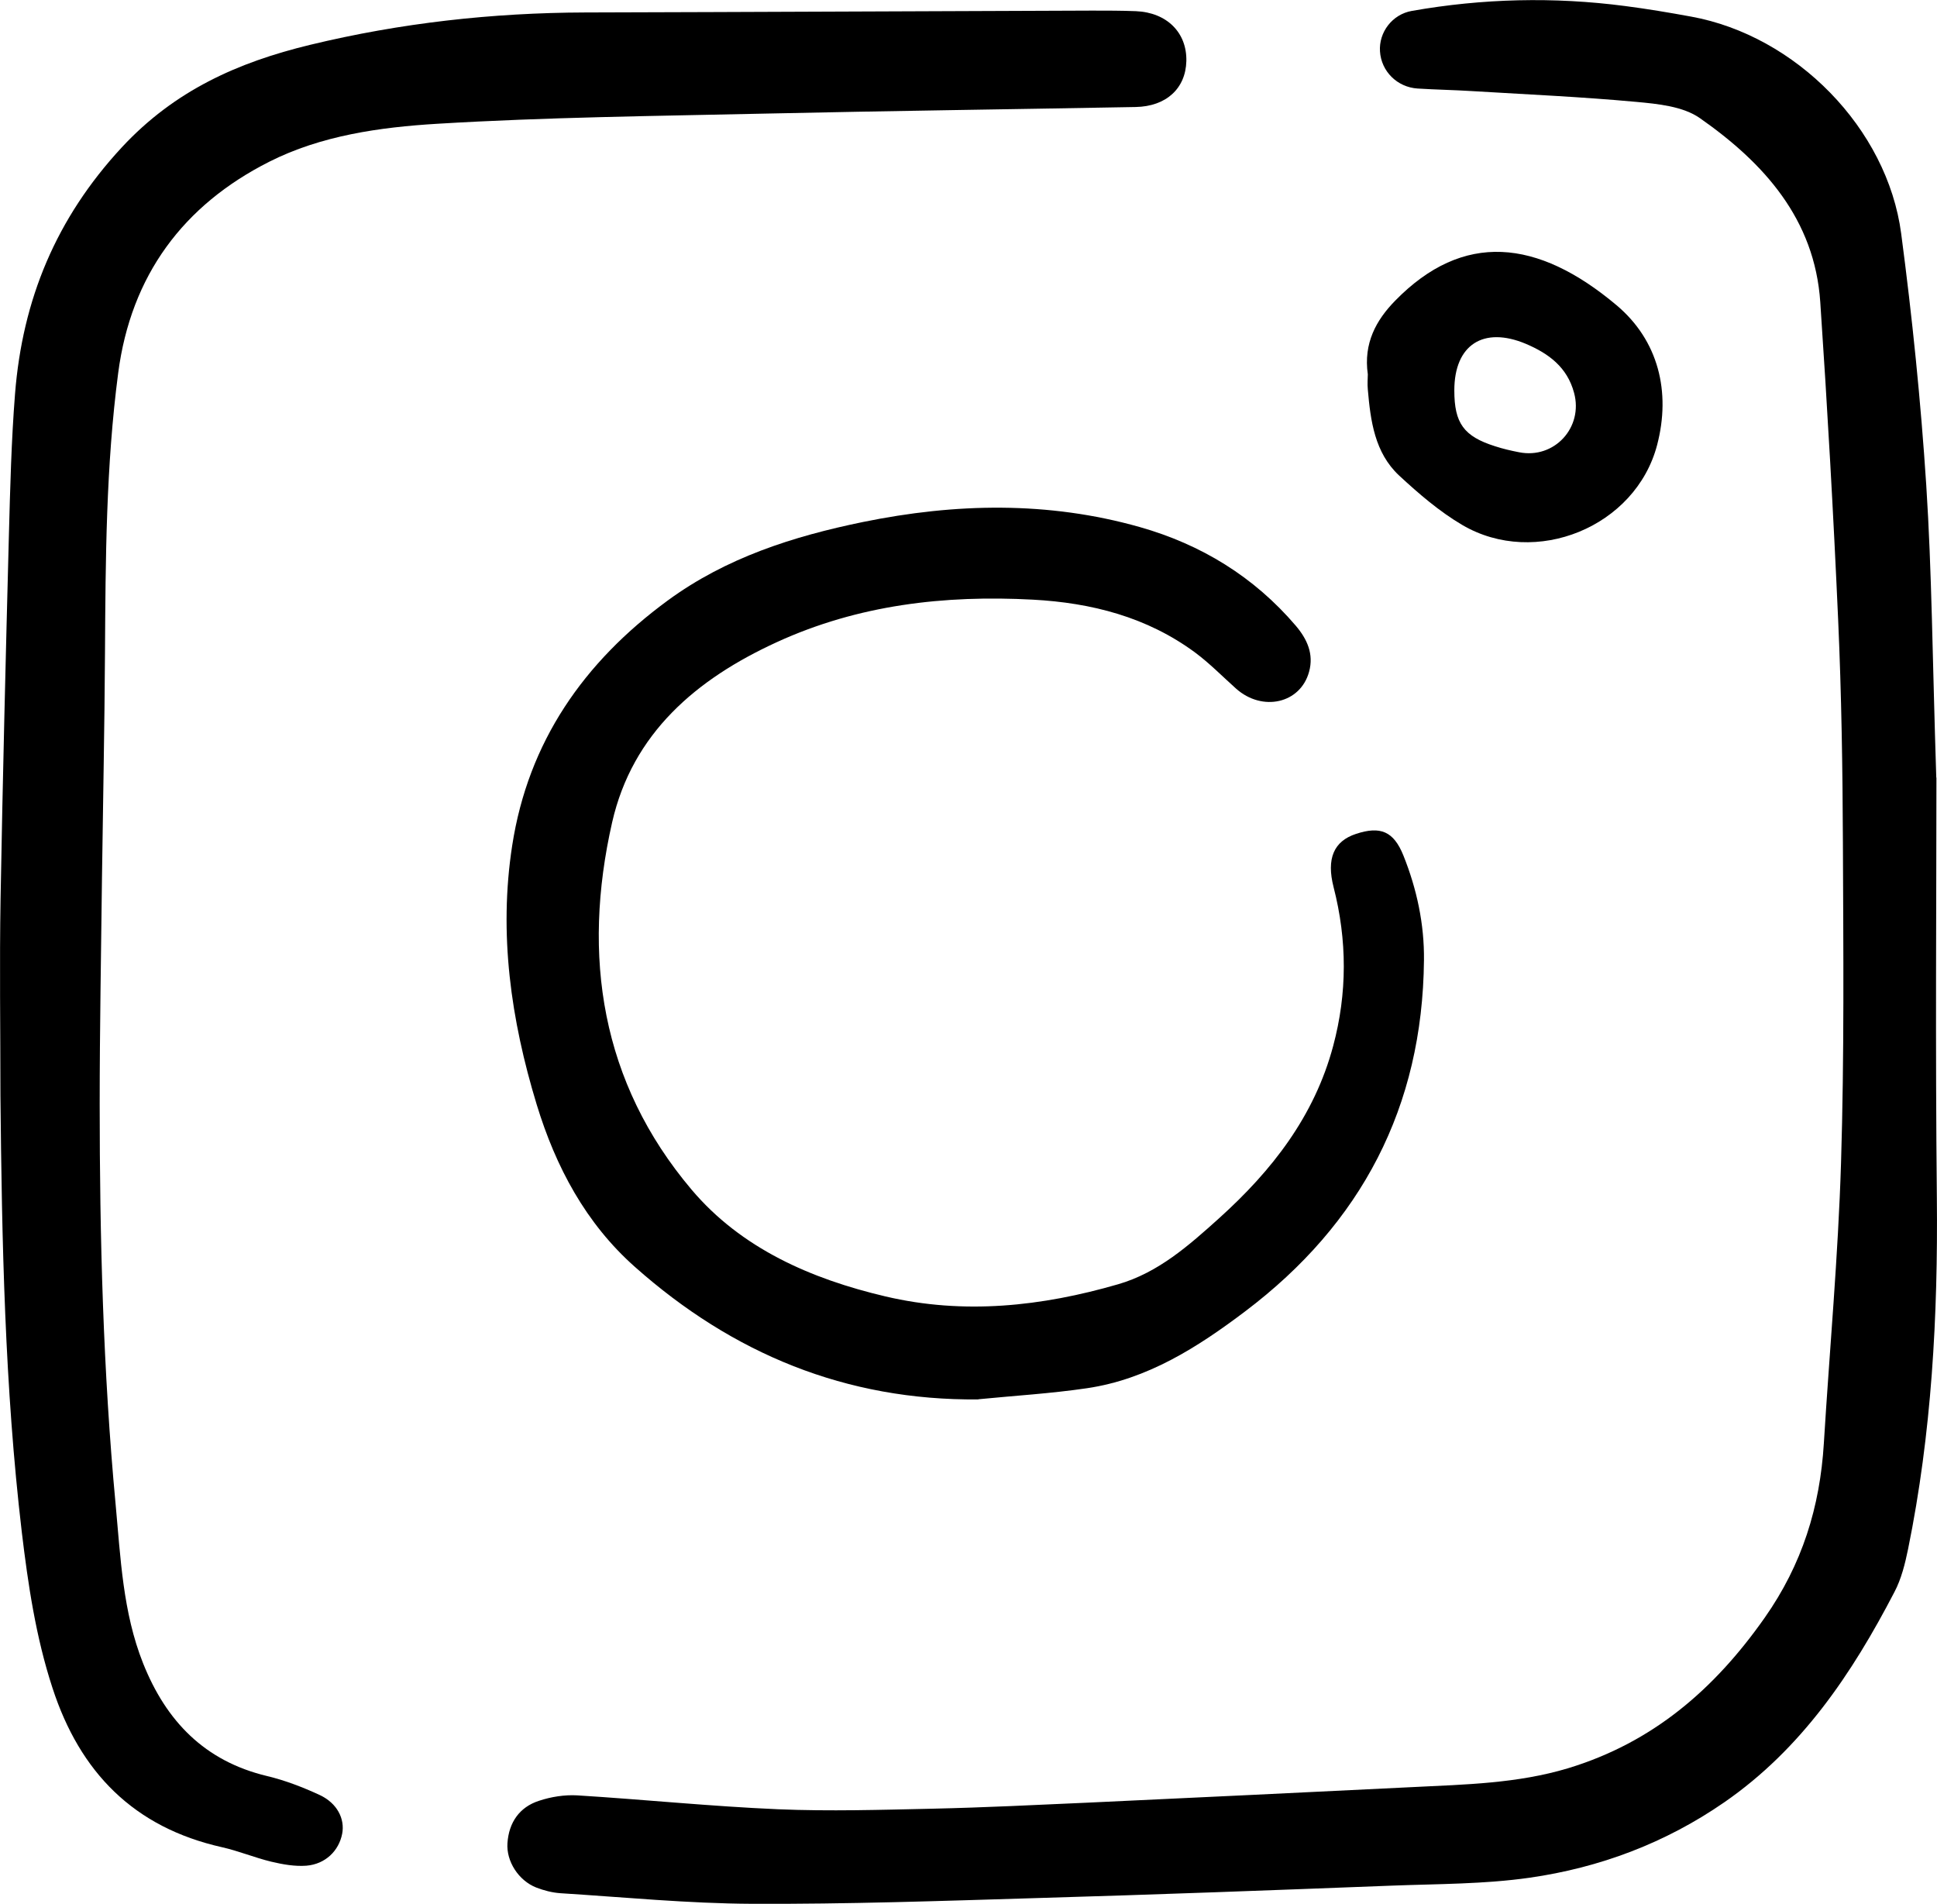
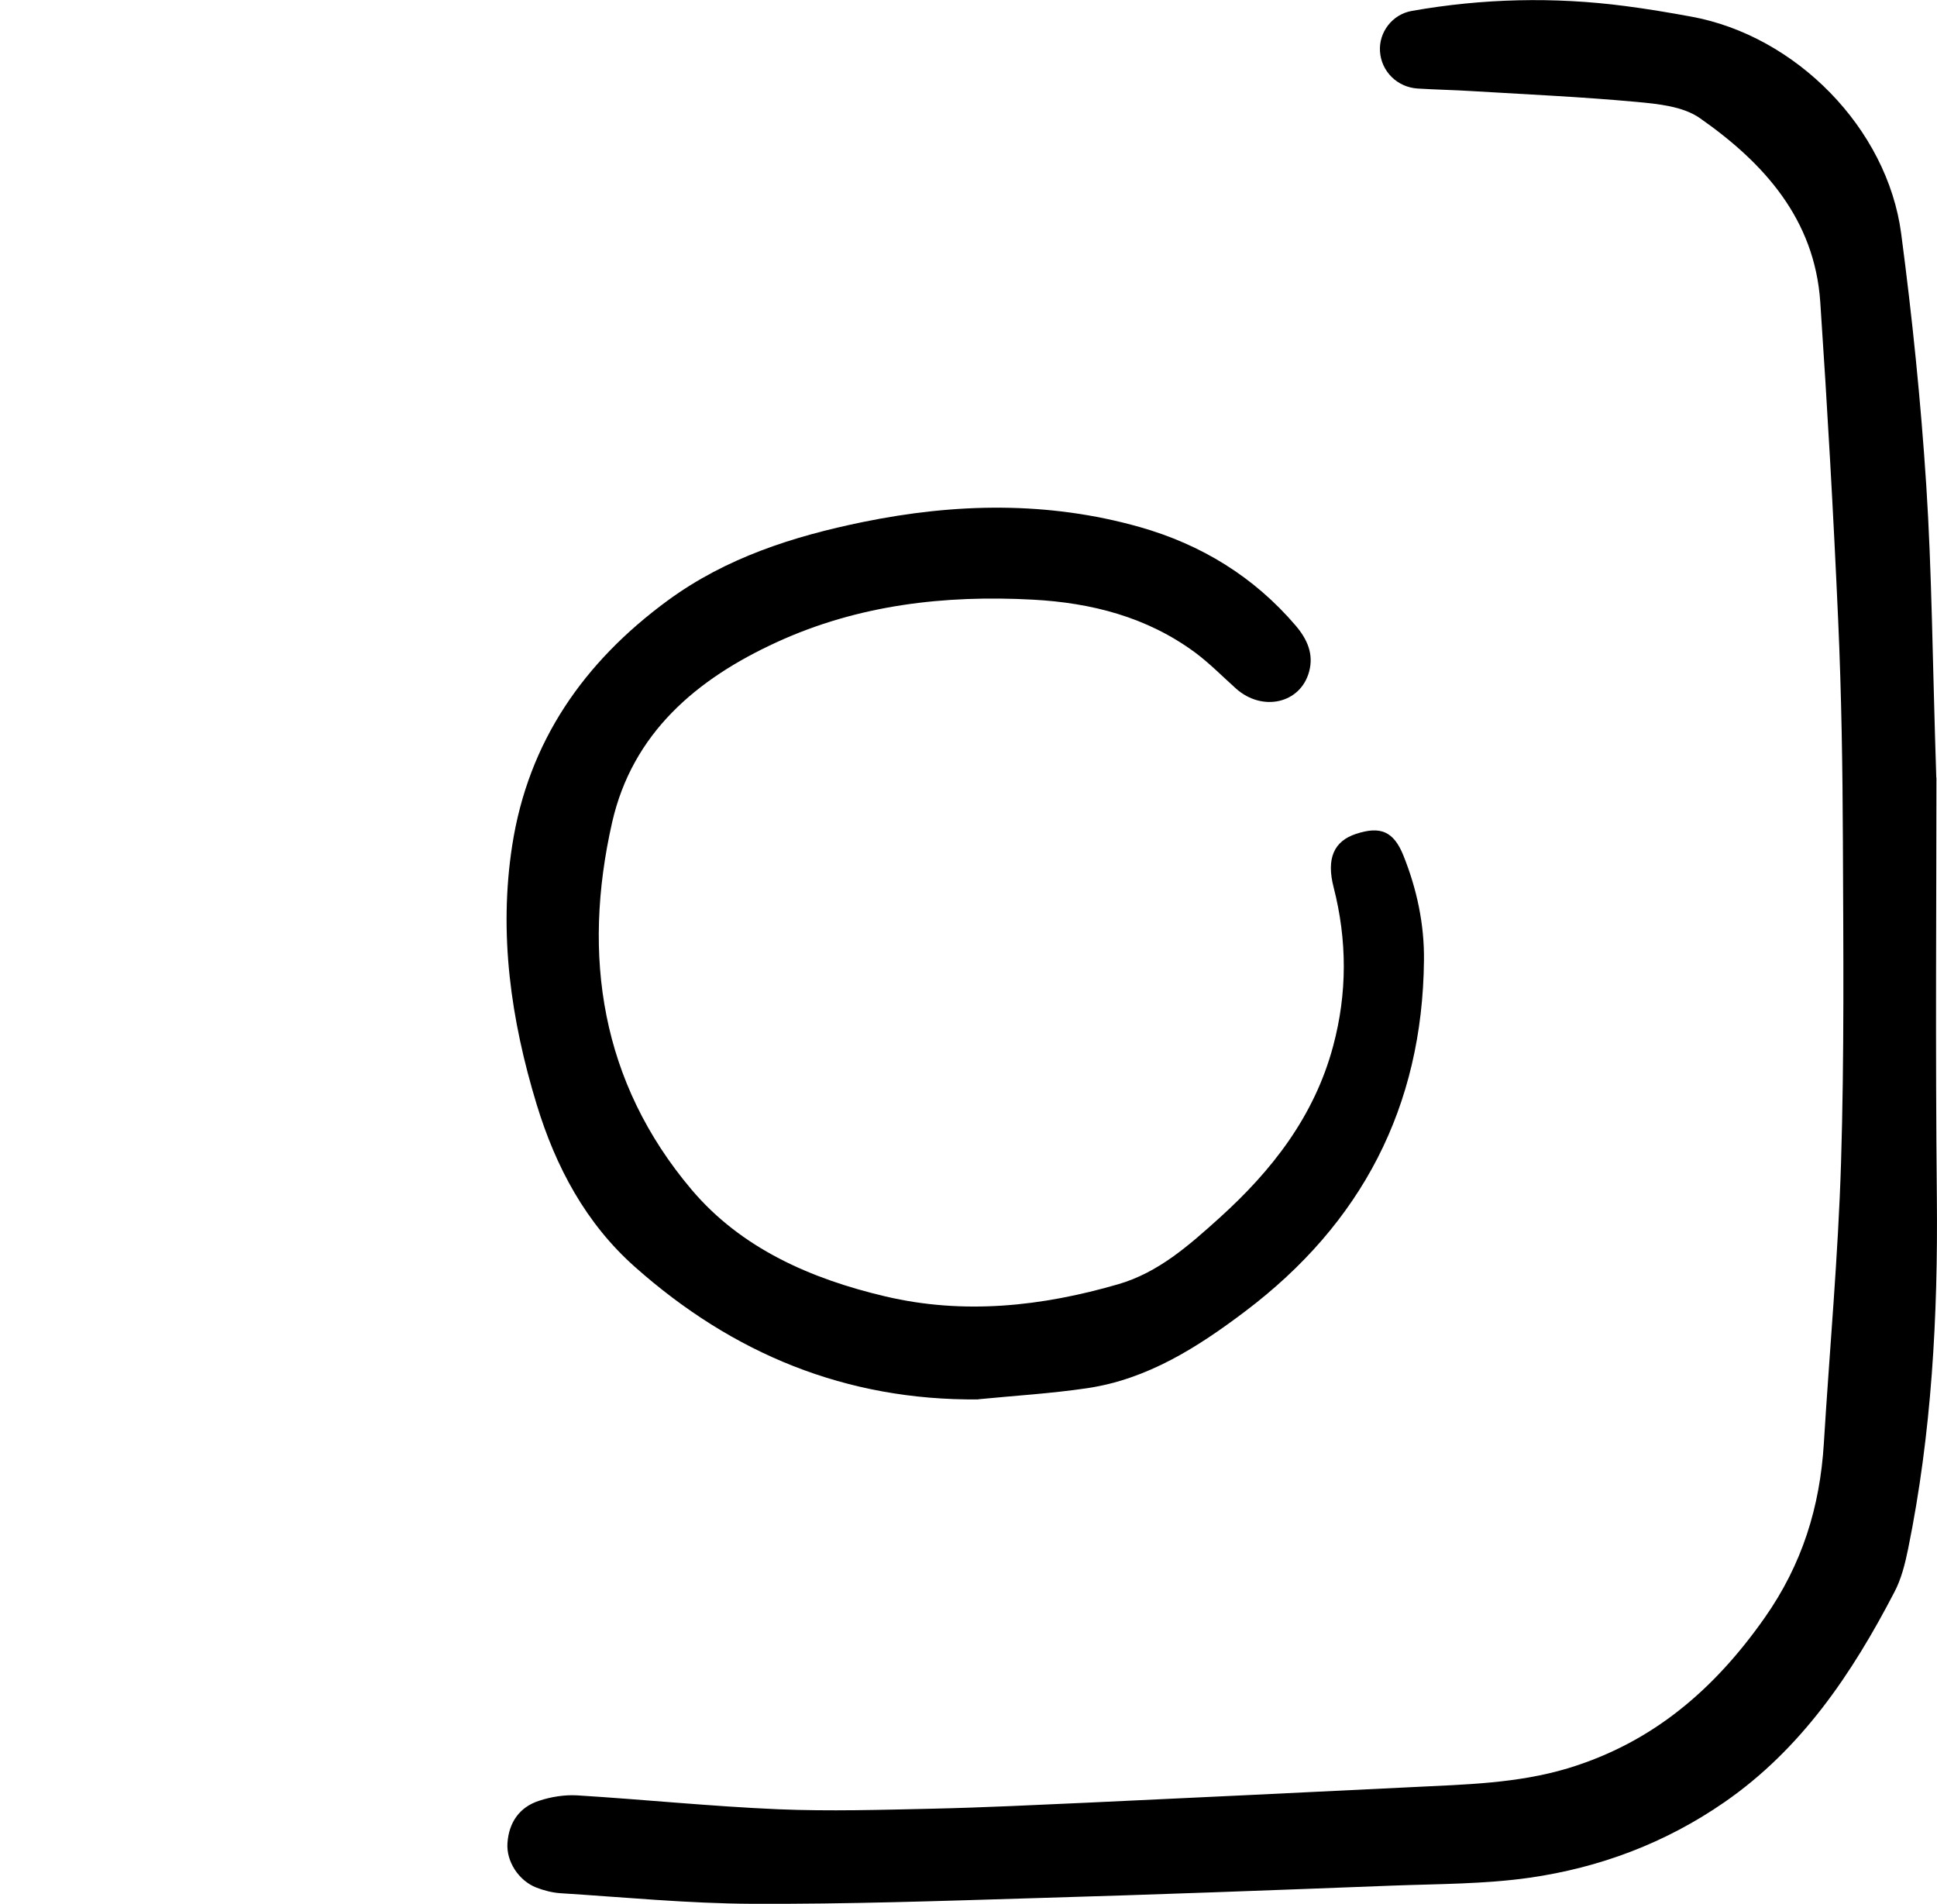
<svg xmlns="http://www.w3.org/2000/svg" viewBox="0 0 135.24 132.92">
  <g id="a" />
  <g id="b">
    <g id="c">
      <g>
        <path d="M135.2,54.28c0,8.24-.08,18.8,.03,29.35,.08,8.24-.36,16.42-2.01,24.51-.21,1.02-.47,2.08-.95,2.99-2.96,5.7-6.49,10.96-11.89,14.69-4.11,2.84-8.69,4.56-13.59,5.26-3.15,.45-6.38,.43-9.57,.55-8.28,.32-16.57,.63-24.85,.87-6.62,.2-13.24,.43-19.86,.4-4.47-.02-8.93-.46-13.39-.74-.57-.04-1.15-.19-1.69-.4-1.23-.49-2.09-1.83-2-3.1,.1-1.44,.84-2.51,2.2-2.95,.84-.28,1.79-.43,2.67-.38,4.68,.29,9.35,.77,14.03,.97,3.59,.15,7.2,.04,10.8-.04,3.6-.08,7.2-.26,10.79-.42,7.59-.35,15.18-.72,22.77-1.09,3.63-.18,7.25-.25,10.78-1.31,5.91-1.79,10.22-5.5,13.74-10.51,2.62-3.73,3.86-7.74,4.13-12.18,.4-6.53,1-13.05,1.2-19.59,.23-7.45,.16-14.91,.13-22.37-.02-5.16-.1-10.33-.33-15.49-.33-7.41-.75-14.81-1.25-22.21-.39-5.8-3.94-9.72-8.4-12.84-1.18-.83-2.94-1-4.47-1.14-3.8-.35-7.62-.52-11.43-.75-1.27-.08-2.54-.1-3.81-.18-1.43-.09-2.54-1.2-2.63-2.59-.09-1.33,.85-2.59,2.23-2.83,4.94-.87,9.9-.99,14.88-.34,1.55,.2,3.09,.46,4.62,.74,7.3,1.33,13.69,7.79,14.66,15.15,.77,5.83,1.37,11.7,1.75,17.56,.39,6.02,.43,12.07,.7,20.42Z" />
-         <path d="M.03,76.47c0-4.59-.07-9.17,.01-13.76,.15-8.44,.36-16.87,.58-25.31,.09-3.31,.17-6.62,.43-9.91,.52-6.57,2.86-12.25,7.46-17.21,3.68-3.96,8.09-5.93,13.14-7.15,6.33-1.53,12.72-2.24,19.22-2.26,11.79-.03,23.59-.09,35.38-.13,1.02,0,2.04,0,3.06,.04,2.16,.09,3.57,1.5,3.52,3.49-.05,1.91-1.41,3.16-3.54,3.2-8.62,.16-17.24,.27-25.86,.46-7.64,.17-15.28,.25-22.9,.71-4,.24-8.11,.82-11.73,2.65-6,3.03-9.66,7.93-10.55,14.76-.85,6.48-.88,12.98-.92,19.49-.03,5.24-.14,10.48-.21,15.72-.06,5.28-.16,10.55-.16,15.83,0,9.31,.24,18.62,1.11,27.9,.35,3.75,.5,7.55,1.92,11.12,1.61,4.04,4.3,6.83,8.65,7.87,1.26,.3,2.5,.78,3.67,1.32,1.23,.57,1.78,1.67,1.58,2.71-.23,1.19-1.17,2.12-2.5,2.23-.81,.06-1.65-.09-2.45-.28-1.16-.28-2.28-.75-3.44-1.01-6.15-1.38-9.92-5.22-11.84-11.13-1.16-3.55-1.7-7.2-2.14-10.88C.33,96.83,.13,86.65,.03,76.47Z" />
        <path d="M68.31,97.69c-9.25,.09-17.17-3.2-23.98-9.25-3.43-3.04-5.53-6.98-6.86-11.34-1.8-5.91-2.66-11.92-1.71-18.07,1.12-7.26,5.01-12.82,10.86-17.11,4.08-2.99,8.76-4.48,13.63-5.48,6.46-1.32,12.92-1.46,19.32,.35,4.3,1.22,7.98,3.47,10.9,6.89,.79,.93,1.27,1.97,.93,3.21-.6,2.22-3.26,2.82-5.1,1.18-.95-.85-1.85-1.77-2.86-2.52-3.36-2.48-7.24-3.47-11.33-3.69-6.17-.33-12.19,.36-17.88,2.97-5.61,2.57-10.07,6.35-11.49,12.57-2.12,9.33-.78,18.16,5.54,25.64,3.47,4.11,8.35,6.24,13.54,7.46,5.48,1.29,10.91,.7,16.25-.85,2.8-.81,4.94-2.71,7.06-4.62,3.68-3.32,6.64-7.11,7.95-12.01,.99-3.69,.98-7.39,.03-11.09-.51-1.99,.01-3.21,1.57-3.72,1.7-.56,2.62-.18,3.3,1.5,.94,2.34,1.47,4.8,1.44,7.33-.1,10.23-4.36,18.37-12.48,24.5-3.32,2.51-6.83,4.75-11.06,5.37-2.51,.37-5.05,.52-7.58,.77Z" />
-         <path d="M95.5,26.13c-.31-2.17,.58-3.78,1.91-5.14,4.74-4.85,9.93-4.33,15.46,.32,2.92,2.46,3.8,6.04,2.83,9.75-1.5,5.73-8.5,8.58-13.6,5.59-1.6-.94-3.05-2.19-4.42-3.46-1.7-1.59-1.99-3.81-2.18-6-.04-.4,0-.8,0-1.05Zm6.04,1.13c0,2.28,.66,3.2,2.84,3.89,.55,.18,1.11,.31,1.68,.42,2.46,.49,4.5-1.73,3.84-4.15-.48-1.79-1.77-2.74-3.37-3.42-2.96-1.24-4.99,.07-4.99,3.25Z" />
      </g>
    </g>
  </g>
</svg>